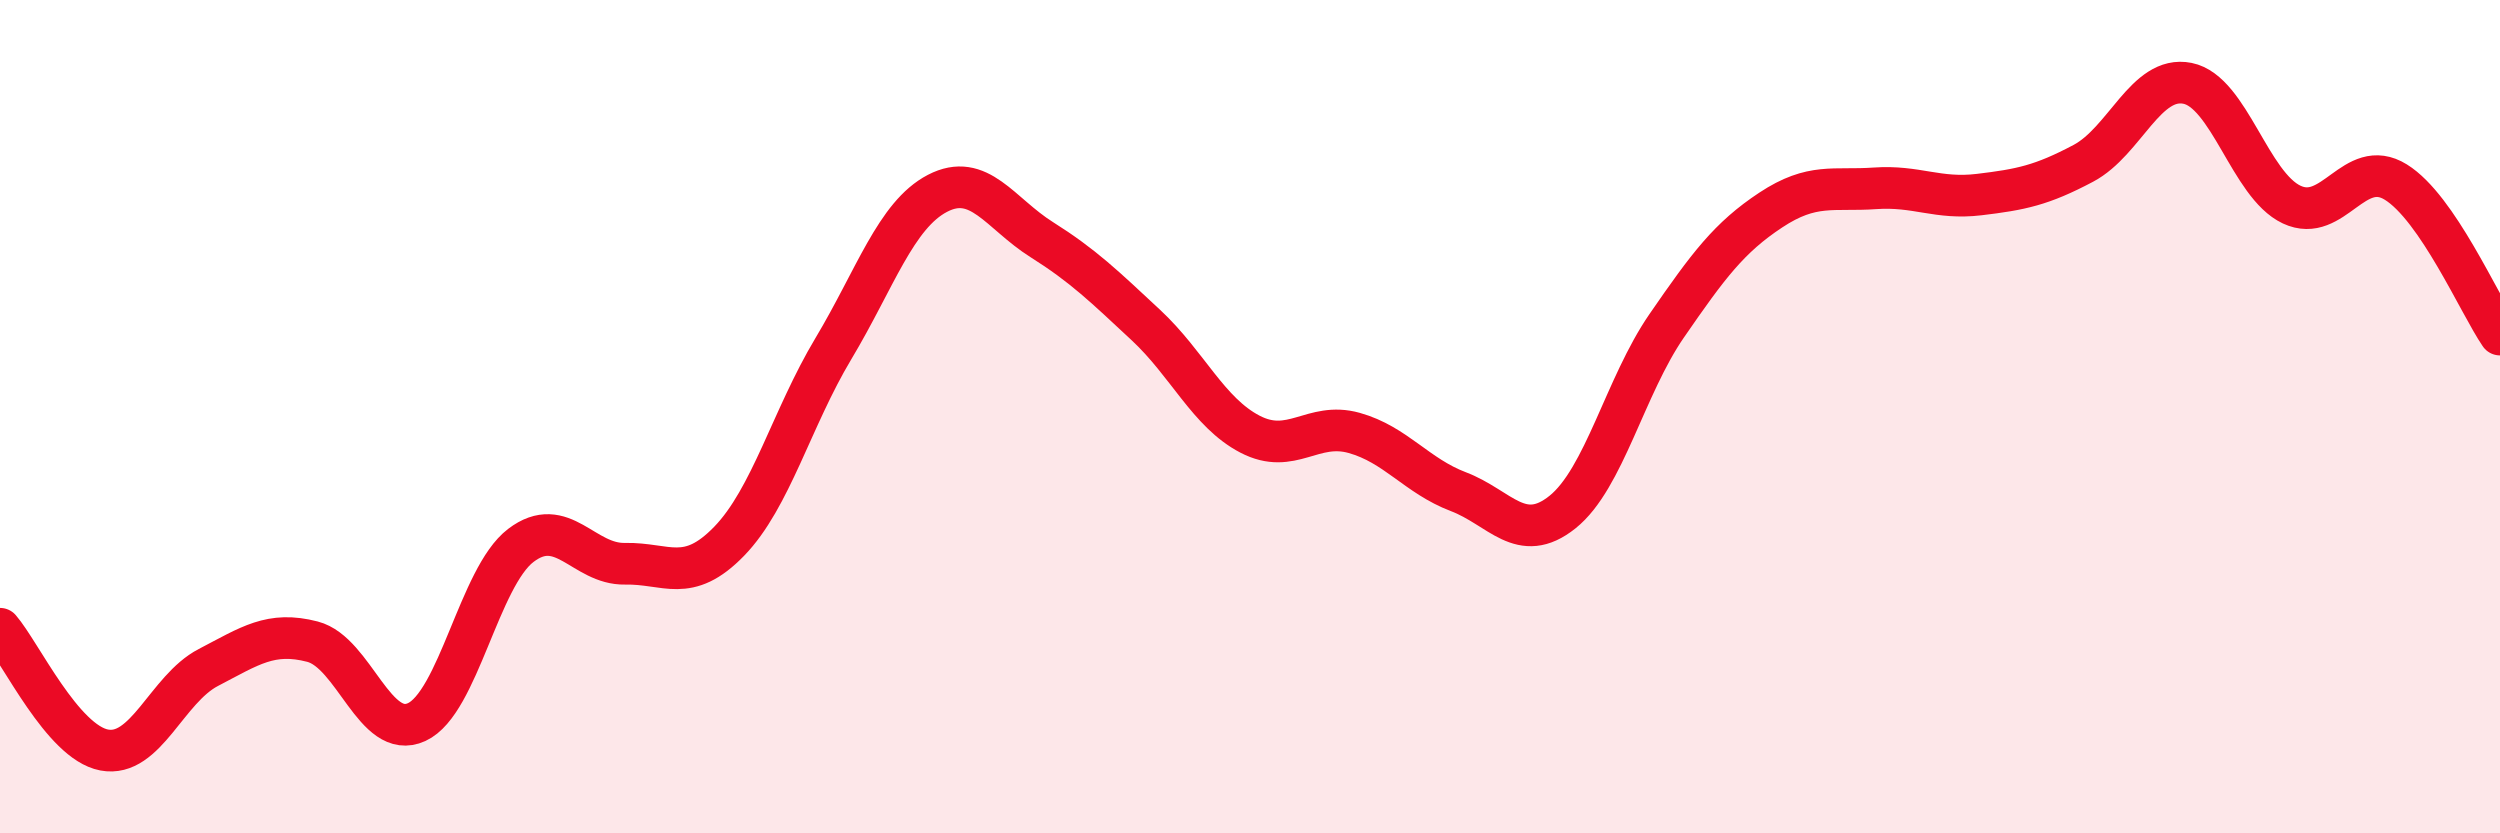
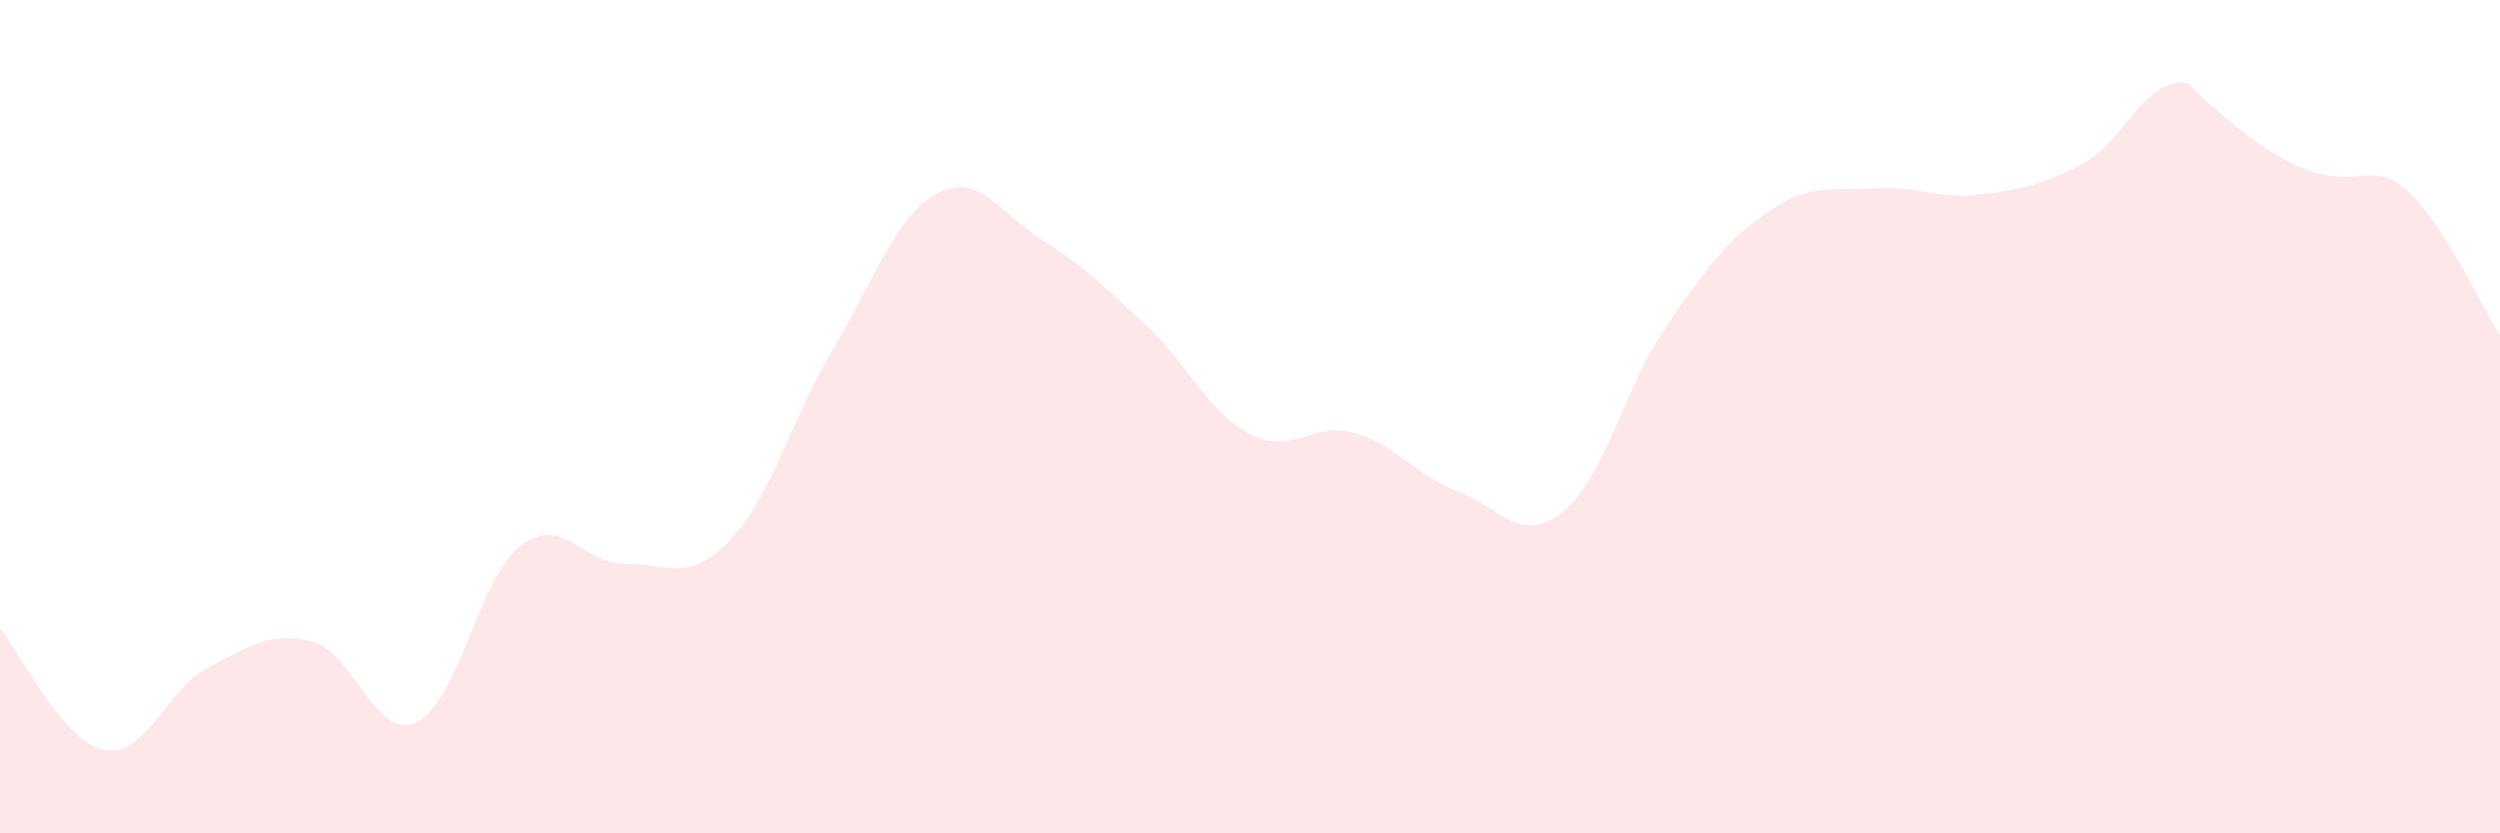
<svg xmlns="http://www.w3.org/2000/svg" width="60" height="20" viewBox="0 0 60 20">
-   <path d="M 0,15.09 C 0.5,15.67 1.5,17.81 2.5,18 C 3.5,18.19 4,16.54 5,16.02 C 6,15.5 6.5,15.14 7.5,15.4 C 8.5,15.66 9,17.79 10,17.33 C 11,16.87 11.5,13.85 12.5,13.09 C 13.5,12.33 14,13.55 15,13.53 C 16,13.51 16.5,14.02 17.5,12.99 C 18.5,11.96 19,10.04 20,8.37 C 21,6.7 21.5,5.16 22.5,4.64 C 23.5,4.12 24,5.12 25,5.75 C 26,6.38 26.5,6.87 27.5,7.8 C 28.5,8.73 29,9.9 30,10.42 C 31,10.94 31.5,10.11 32.5,10.39 C 33.5,10.67 34,11.42 35,11.8 C 36,12.18 36.5,13.09 37.5,12.29 C 38.5,11.49 39,9.27 40,7.82 C 41,6.37 41.5,5.7 42.5,5.04 C 43.5,4.38 44,4.59 45,4.52 C 46,4.45 46.5,4.79 47.5,4.67 C 48.5,4.55 49,4.45 50,3.92 C 51,3.39 51.5,1.8 52.5,2 C 53.5,2.2 54,4.44 55,4.91 C 56,5.38 56.5,3.75 57.5,4.37 C 58.5,4.99 59.5,7.3 60,8.03L60 20L0 20Z" fill="#EB0A25" opacity="0.1" stroke-linecap="round" stroke-linejoin="round" />
-   <path d="M 0,15.09 C 0.5,15.67 1.5,17.81 2.5,18 C 3.5,18.19 4,16.54 5,16.02 C 6,15.5 6.5,15.14 7.5,15.4 C 8.5,15.66 9,17.79 10,17.33 C 11,16.87 11.5,13.85 12.5,13.09 C 13.5,12.33 14,13.55 15,13.53 C 16,13.51 16.5,14.02 17.5,12.99 C 18.5,11.96 19,10.04 20,8.37 C 21,6.7 21.5,5.16 22.5,4.64 C 23.5,4.12 24,5.12 25,5.75 C 26,6.38 26.5,6.87 27.5,7.8 C 28.5,8.73 29,9.9 30,10.42 C 31,10.94 31.5,10.11 32.5,10.39 C 33.5,10.67 34,11.42 35,11.8 C 36,12.18 36.5,13.09 37.5,12.29 C 38.5,11.49 39,9.27 40,7.82 C 41,6.37 41.5,5.7 42.5,5.04 C 43.5,4.38 44,4.59 45,4.52 C 46,4.45 46.5,4.79 47.5,4.67 C 48.5,4.55 49,4.45 50,3.92 C 51,3.39 51.5,1.8 52.5,2 C 53.5,2.2 54,4.44 55,4.91 C 56,5.38 56.5,3.75 57.5,4.37 C 58.5,4.99 59.5,7.3 60,8.03" stroke="#EB0A25" stroke-width="1" fill="none" stroke-linecap="round" stroke-linejoin="round" />
+   <path d="M 0,15.09 C 0.5,15.67 1.5,17.81 2.5,18 C 3.5,18.19 4,16.54 5,16.02 C 6,15.5 6.5,15.14 7.5,15.4 C 8.5,15.66 9,17.79 10,17.33 C 11,16.87 11.5,13.85 12.5,13.09 C 13.5,12.33 14,13.55 15,13.53 C 16,13.51 16.5,14.02 17.5,12.99 C 18.5,11.96 19,10.04 20,8.37 C 21,6.7 21.5,5.16 22.5,4.64 C 23.5,4.12 24,5.12 25,5.75 C 26,6.38 26.5,6.87 27.5,7.8 C 28.5,8.73 29,9.9 30,10.42 C 31,10.94 31.5,10.11 32.5,10.39 C 33.5,10.67 34,11.42 35,11.8 C 36,12.18 36.5,13.09 37.5,12.29 C 38.5,11.49 39,9.27 40,7.82 C 41,6.37 41.5,5.7 42.5,5.04 C 43.5,4.38 44,4.59 45,4.52 C 46,4.45 46.5,4.79 47.5,4.67 C 48.5,4.55 49,4.45 50,3.92 C 51,3.39 51.5,1.8 52.5,2 C 56,5.38 56.5,3.75 57.5,4.37 C 58.5,4.99 59.5,7.3 60,8.03L60 20L0 20Z" fill="#EB0A25" opacity="0.1" stroke-linecap="round" stroke-linejoin="round" />
</svg>